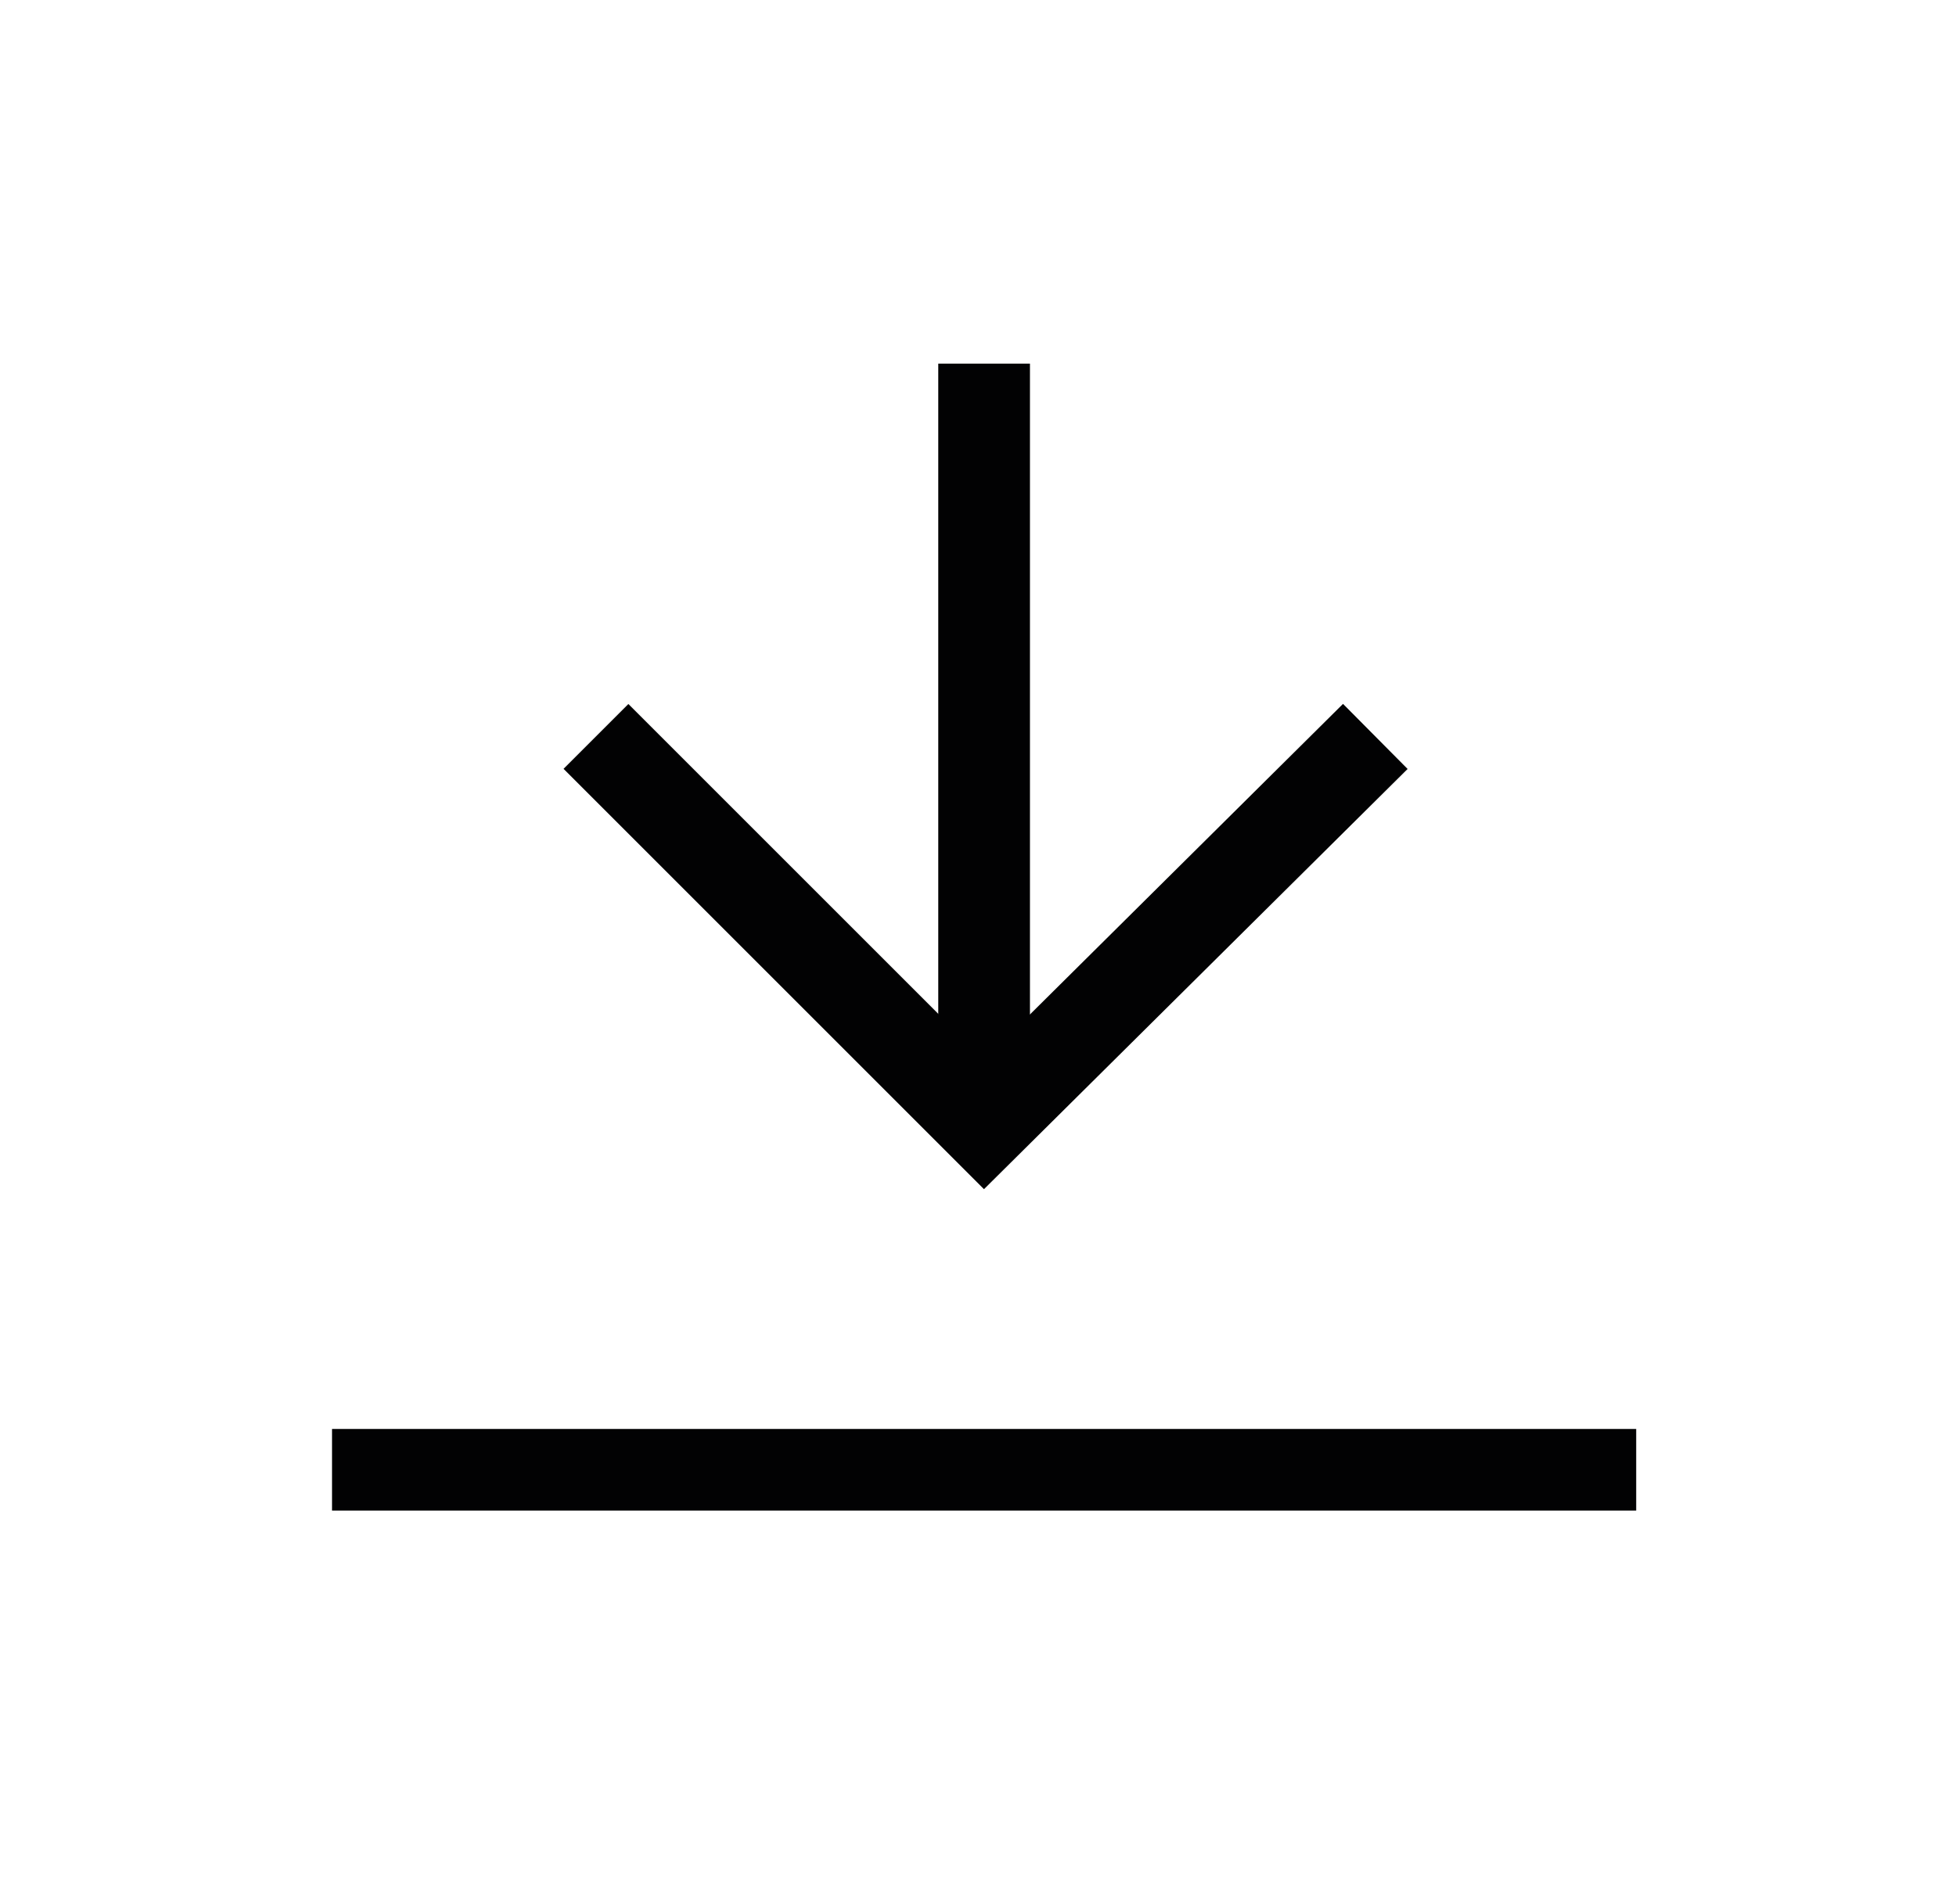
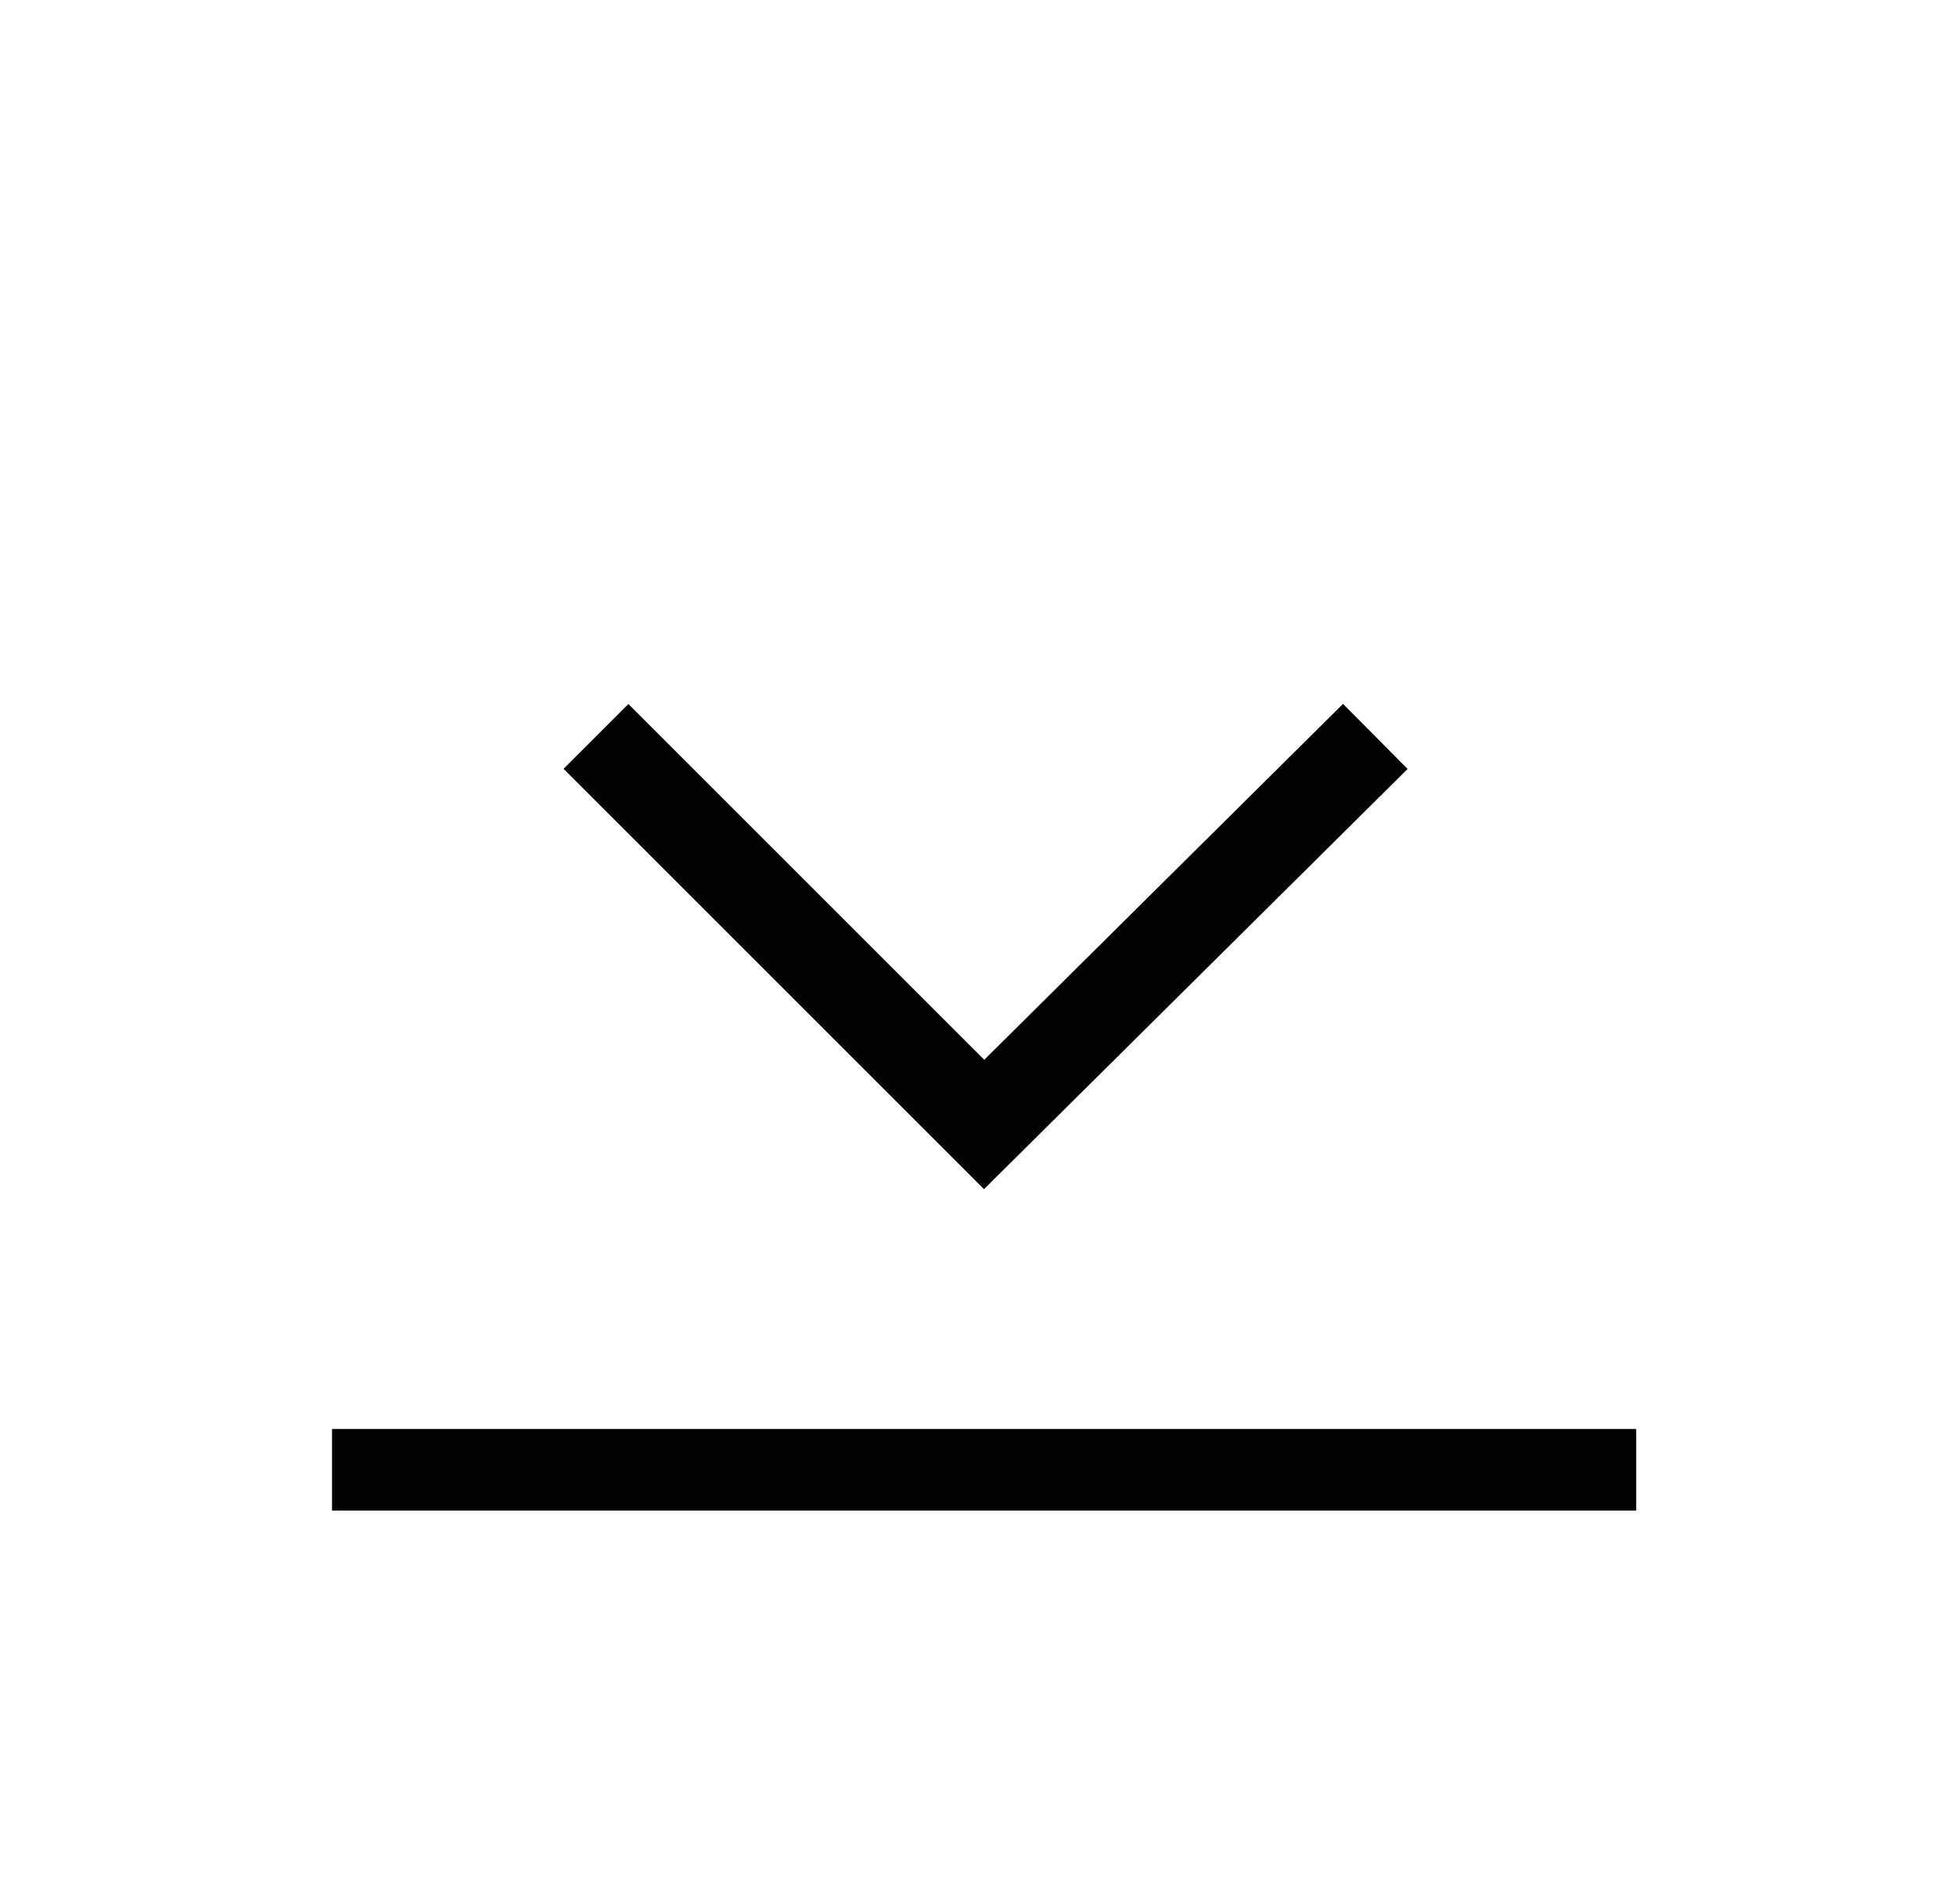
<svg xmlns="http://www.w3.org/2000/svg" version="1.1" id="Layer_1" x="0px" y="0px" viewBox="0 0 64 62.3" style="enable-background:new 0 0 64 62.3;" xml:space="preserve">
  <style type="text/css">
	.st0{fill:none;stroke:#020203;stroke-width:3;stroke-miterlimit:10;}
	.st1{fill:none;stroke:#020203;stroke-width:3;stroke-linecap:square;stroke-miterlimit:10;}
	.st2{fill:none;stroke:#020203;stroke-width:2.672;stroke-linecap:square;stroke-miterlimit:10;}
</style>
  <polyline class="st0" points="-113.4,9.3 -91,31.8 -113.4,54.2 " />
-   <line class="st1" x1="-92.5" y1="31.8" x2="-142.9" y2="31.8" />
  <polyline class="st0" points="45,24.1 32.2,36.8 19.5,24.1 " />
-   <line class="st1" x1="32.2" y1="34.3" x2="32.2" y2="13.4" />
  <line class="st2" x1="52.2" y1="48.1" x2="12.2" y2="48.1" />
</svg>